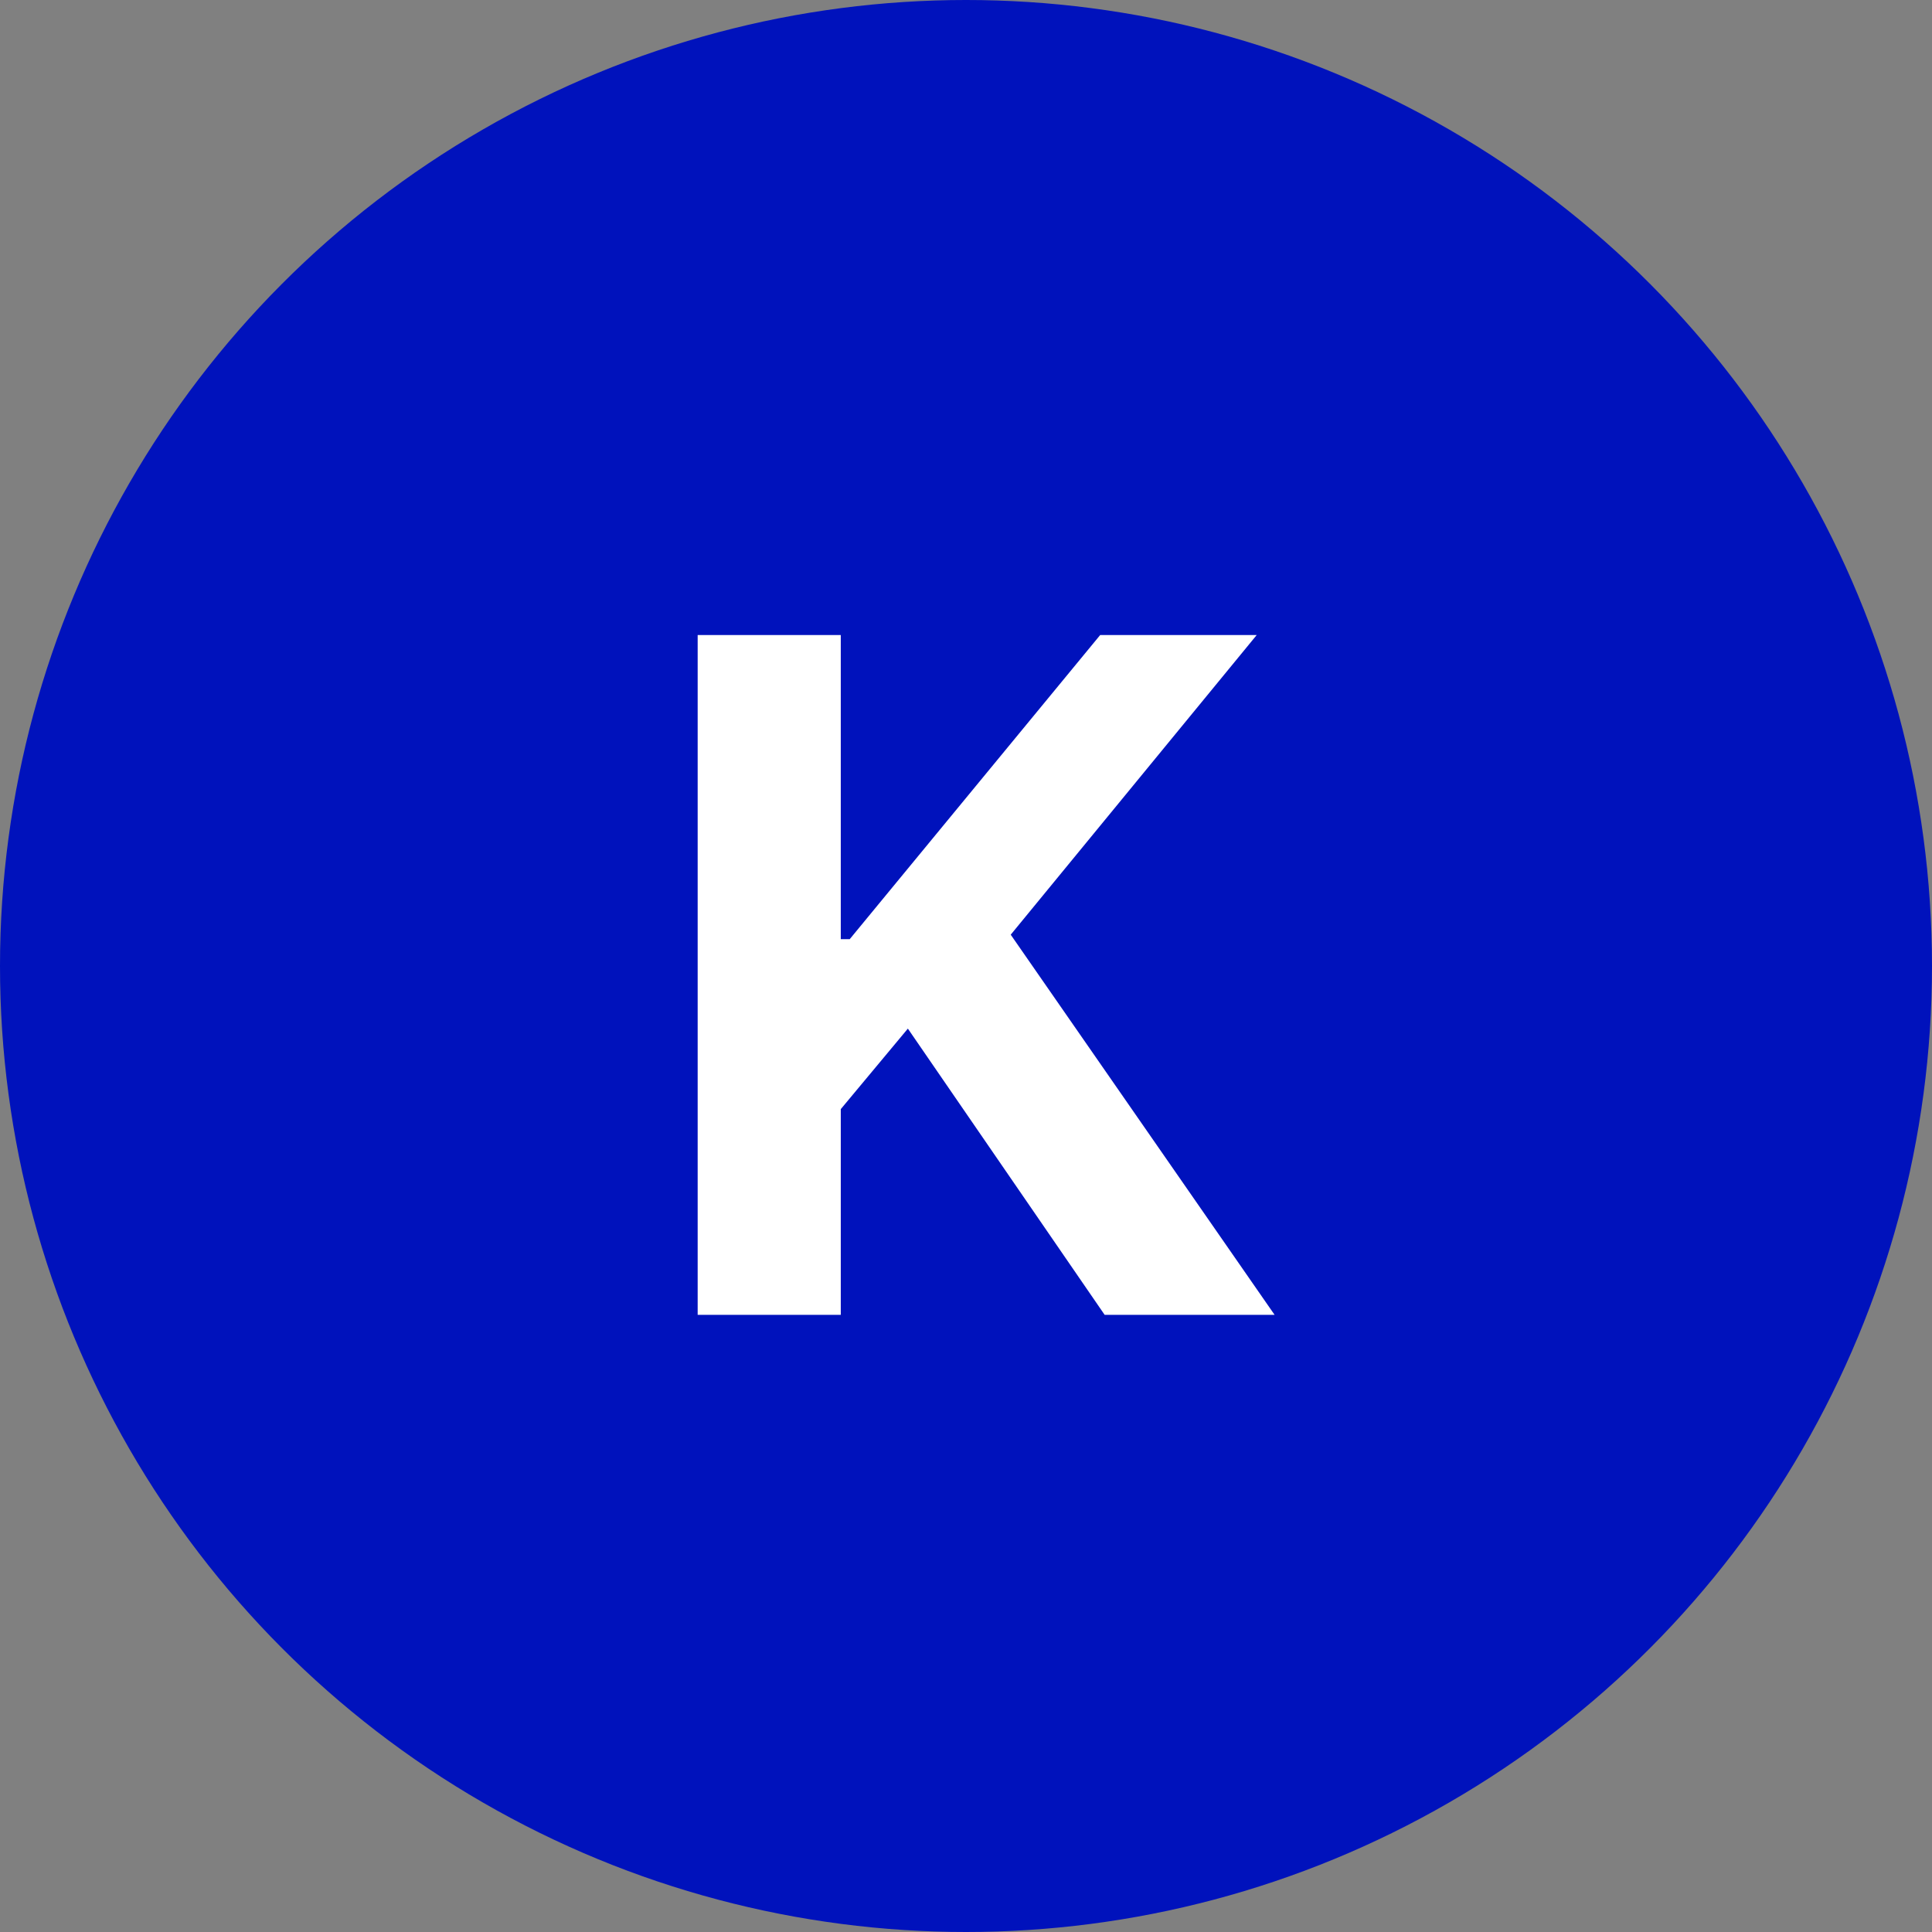
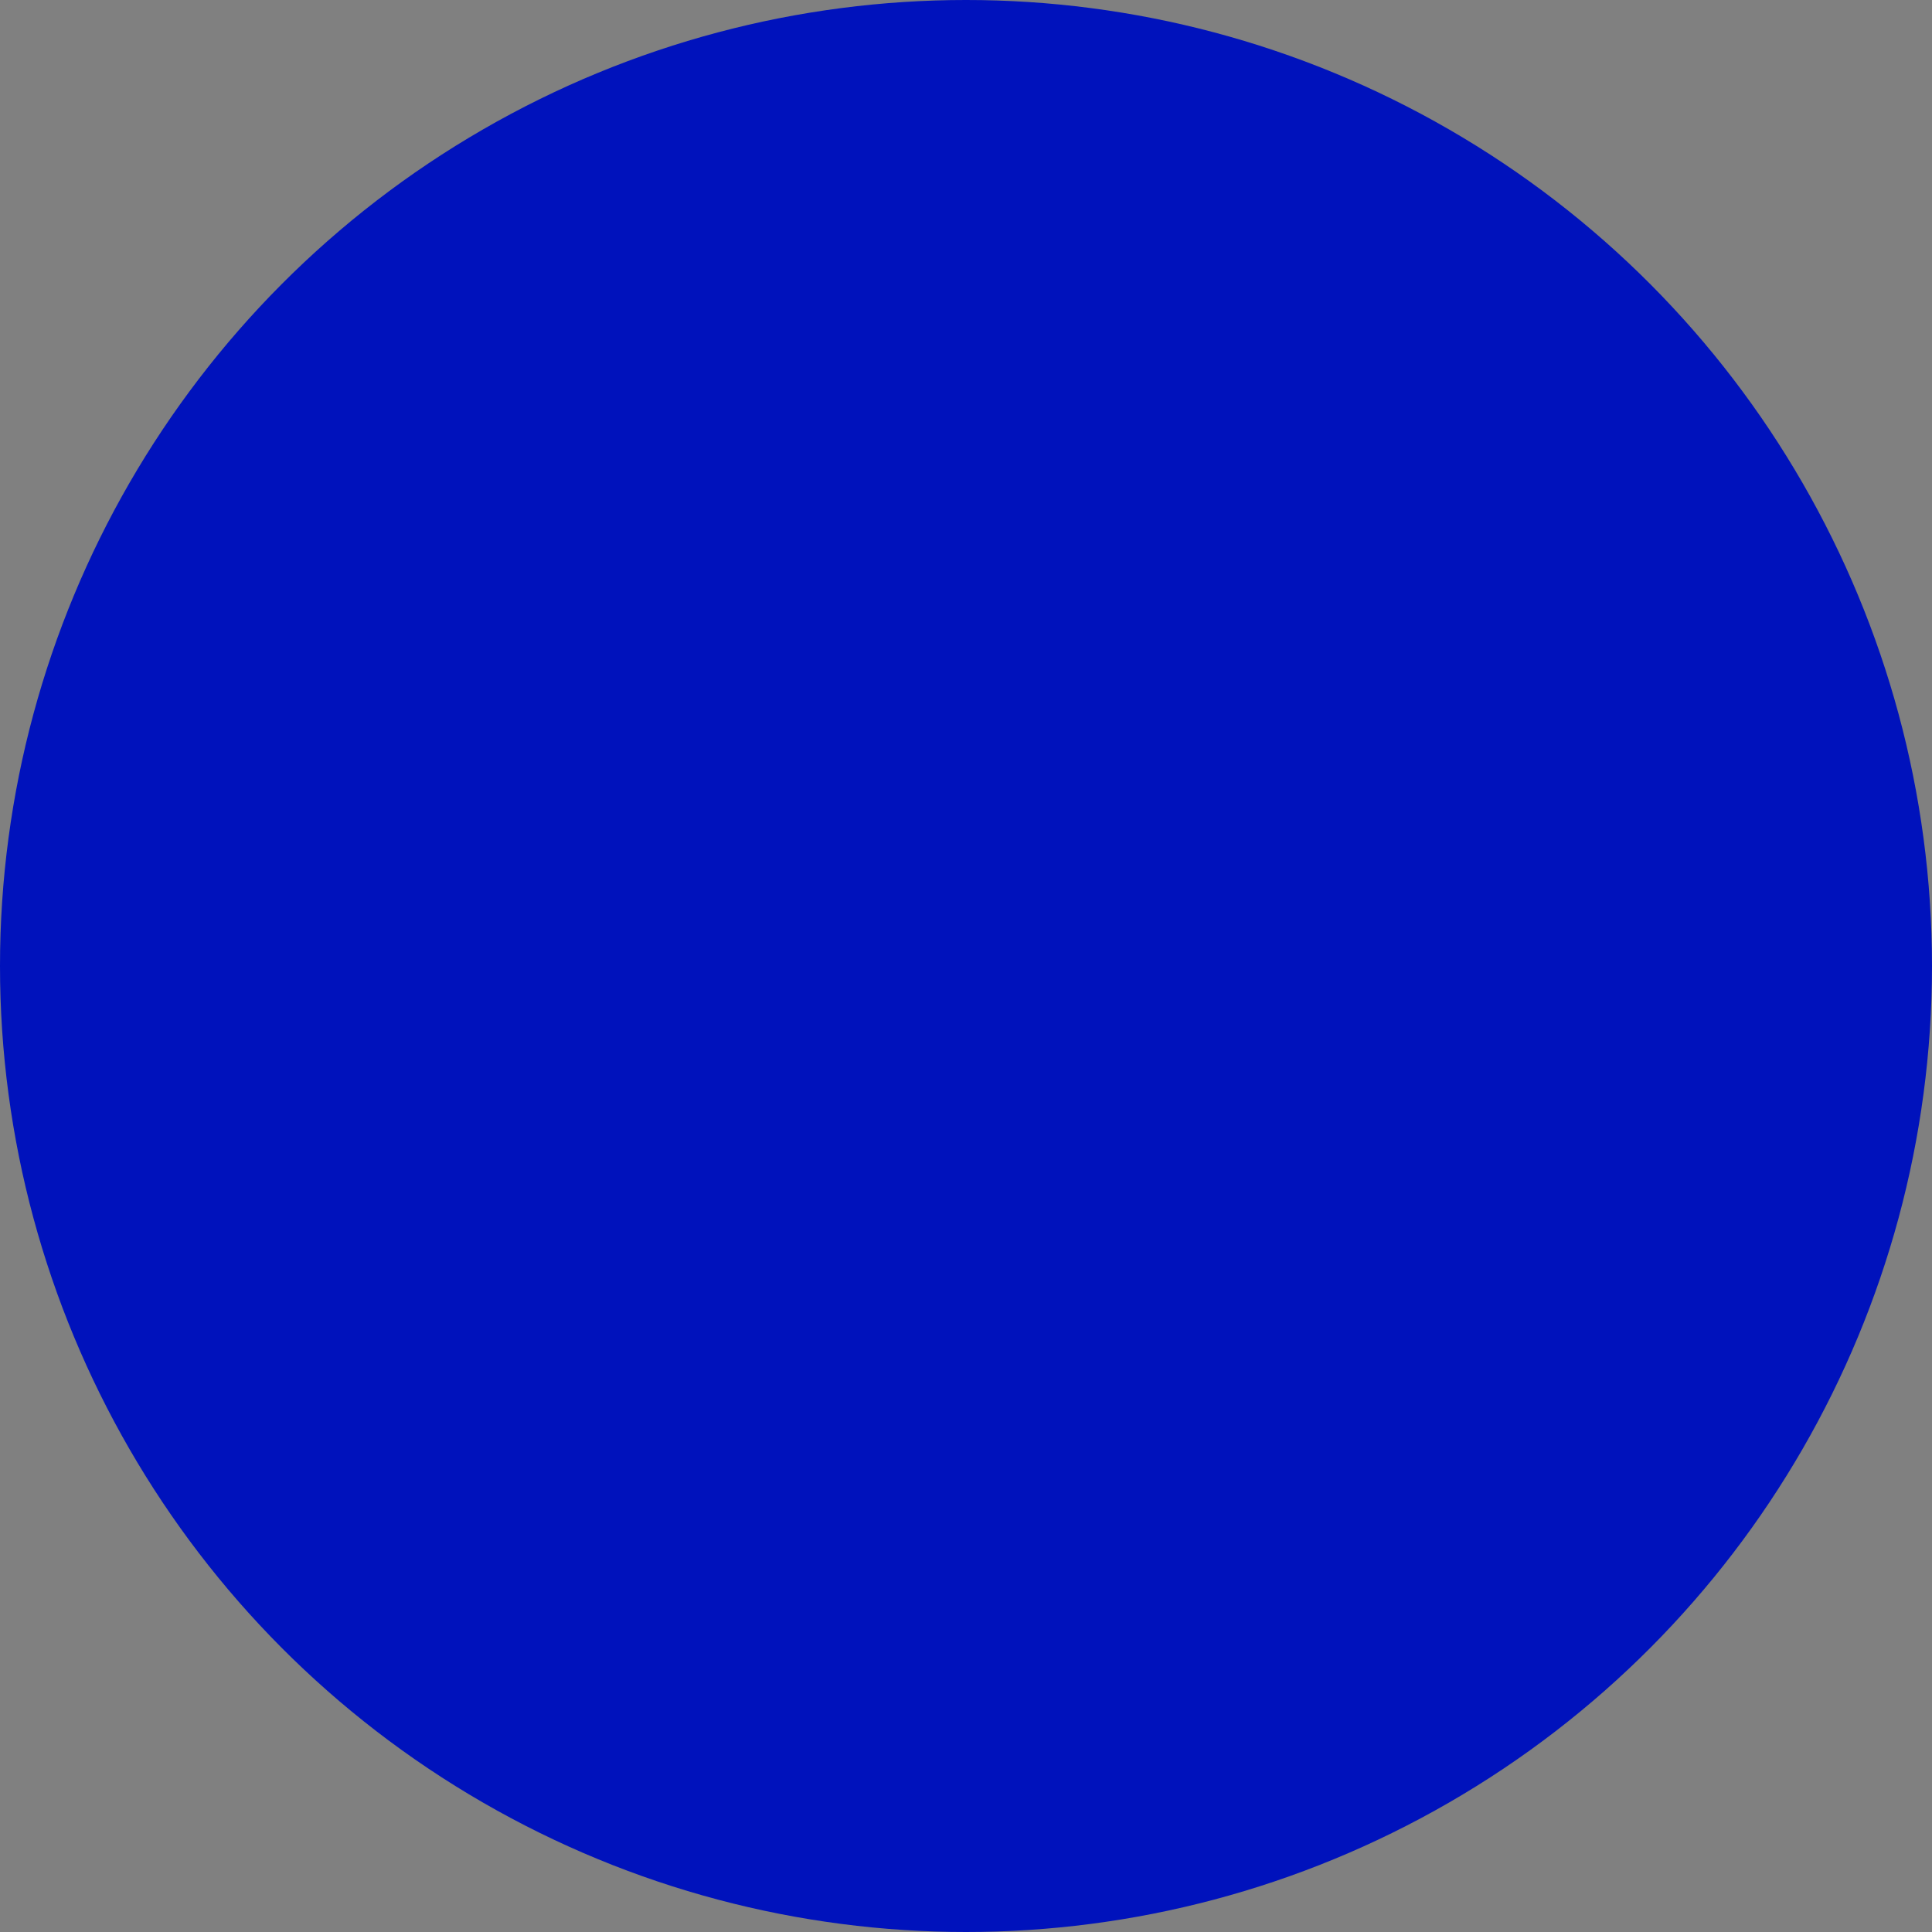
<svg xmlns="http://www.w3.org/2000/svg" viewBox="0 0 43.2 43.2">
  <rect x="0" y="0" width="43.2" height="43.2" fill="#808080" stroke="none" />
  <circle cx="21.6" cy="21.6" r="21.6" fill="#0012bc" />
-   <path d="M15.6,29.4V14.2h3.2V21H19l5.6-6.8h3.5l-5.5,6.7l5.9,8.5h-3.8L20.3,23l-1.5,1.8v4.6H15.6z" fill="#fff" />
</svg>